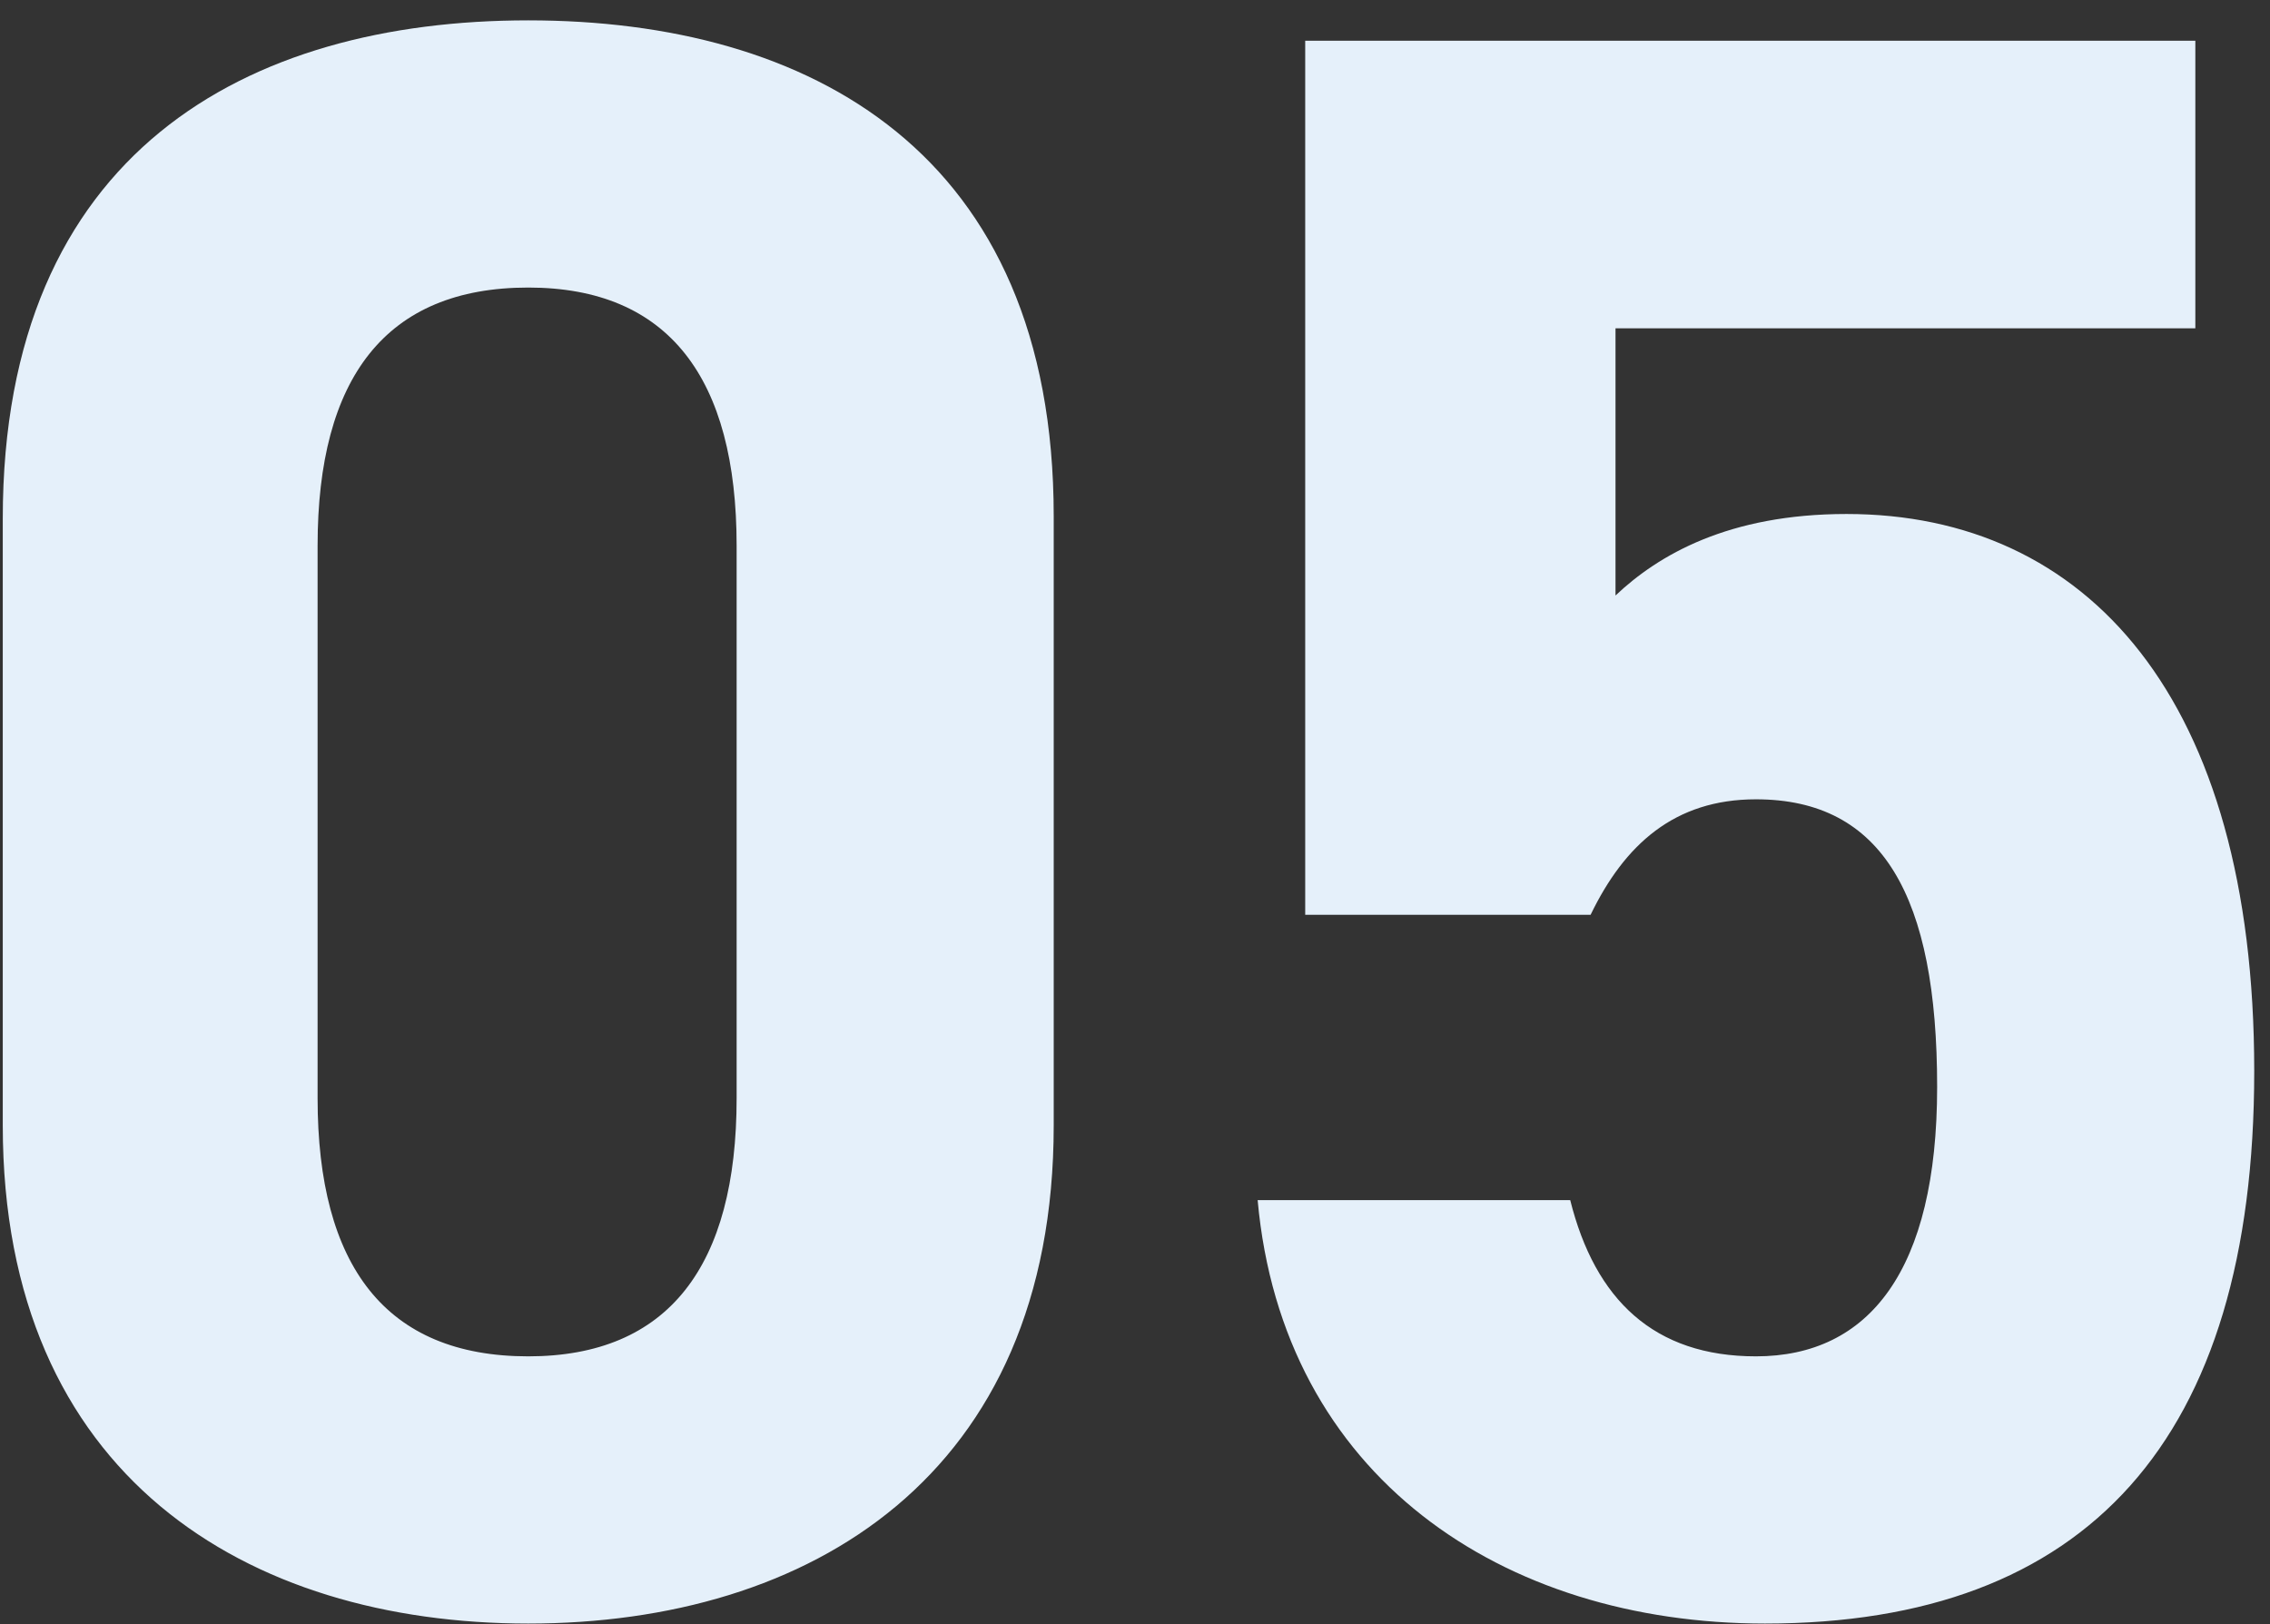
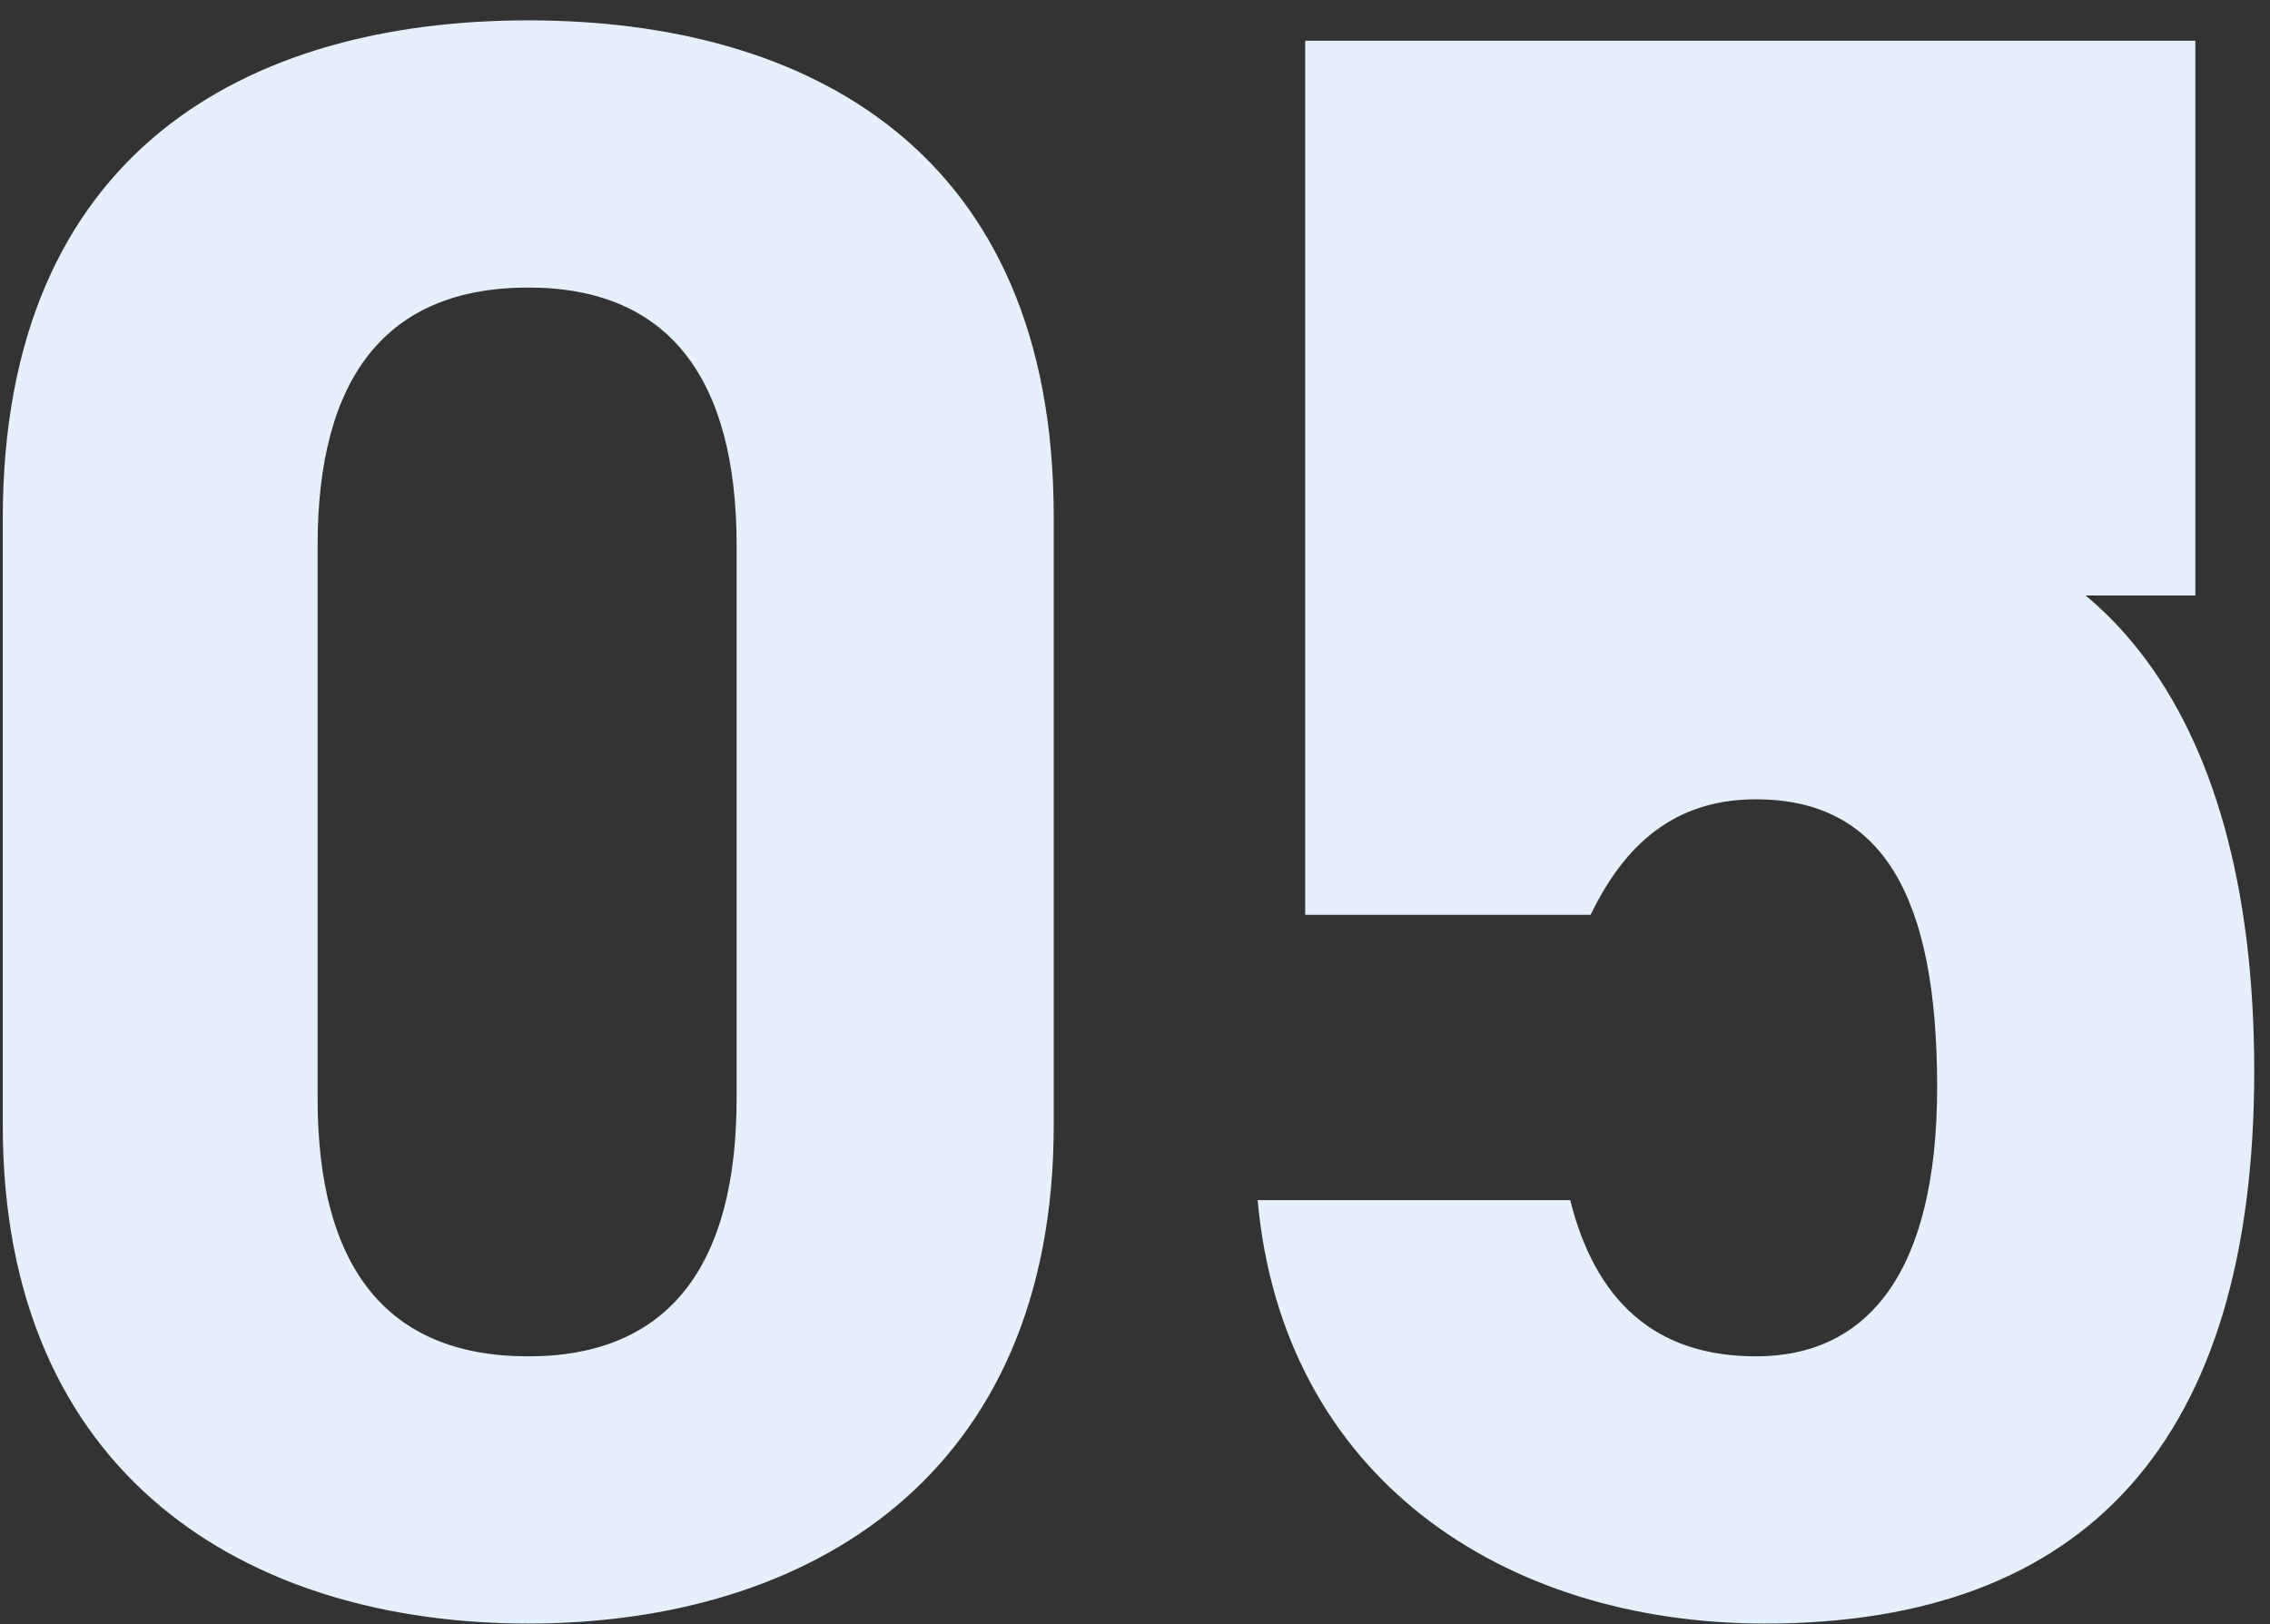
<svg xmlns="http://www.w3.org/2000/svg" width="109" height="78" viewBox="0 0 109 78" fill="none">
  <rect x="0" y="0" width="109" height="78" fill="#333333" stroke="none" />
-   <path d="M50.597 24.796C50.597 7.286 38.851 0.978 25.365 0.978C11.879 0.978 0.133 7.286 0.133 24.905V54.052C0.133 70.909 11.879 77.979 25.365 77.979C38.851 77.979 50.597 70.909 50.597 54.052V24.796ZM35.371 26.21V52.747C35.371 60.795 32.108 65.145 25.365 65.145C18.513 65.145 15.25 60.795 15.25 52.747V26.21C15.25 18.162 18.513 13.811 25.365 13.811C32.108 13.811 35.371 18.162 35.371 26.21ZM84.316 38.391C90.407 38.391 93.017 43.067 93.017 52.203C93.017 61.013 89.754 65.145 84.316 65.145C79.422 65.145 76.594 62.426 75.398 57.641H60.389C61.586 70.909 72.135 77.979 84.751 77.979C100.195 77.979 108.243 69.169 108.243 51.442C108.243 33.497 100.195 24.687 88.667 24.687C83.011 24.687 79.64 26.645 77.573 28.602V15.769H105.415V1.957H62.673V43.937H76.377C78.008 40.566 80.401 38.391 84.316 38.391Z" fill="#E5F0FA" />
+   <path d="M50.597 24.796C50.597 7.286 38.851 0.978 25.365 0.978C11.879 0.978 0.133 7.286 0.133 24.905V54.052C0.133 70.909 11.879 77.979 25.365 77.979C38.851 77.979 50.597 70.909 50.597 54.052V24.796ZM35.371 26.21V52.747C35.371 60.795 32.108 65.145 25.365 65.145C18.513 65.145 15.25 60.795 15.25 52.747V26.21C15.25 18.162 18.513 13.811 25.365 13.811C32.108 13.811 35.371 18.162 35.371 26.21ZM84.316 38.391C90.407 38.391 93.017 43.067 93.017 52.203C93.017 61.013 89.754 65.145 84.316 65.145C79.422 65.145 76.594 62.426 75.398 57.641H60.389C61.586 70.909 72.135 77.979 84.751 77.979C100.195 77.979 108.243 69.169 108.243 51.442C108.243 33.497 100.195 24.687 88.667 24.687C83.011 24.687 79.64 26.645 77.573 28.602H105.415V1.957H62.673V43.937H76.377C78.008 40.566 80.401 38.391 84.316 38.391Z" fill="#E5F0FA" />
</svg>